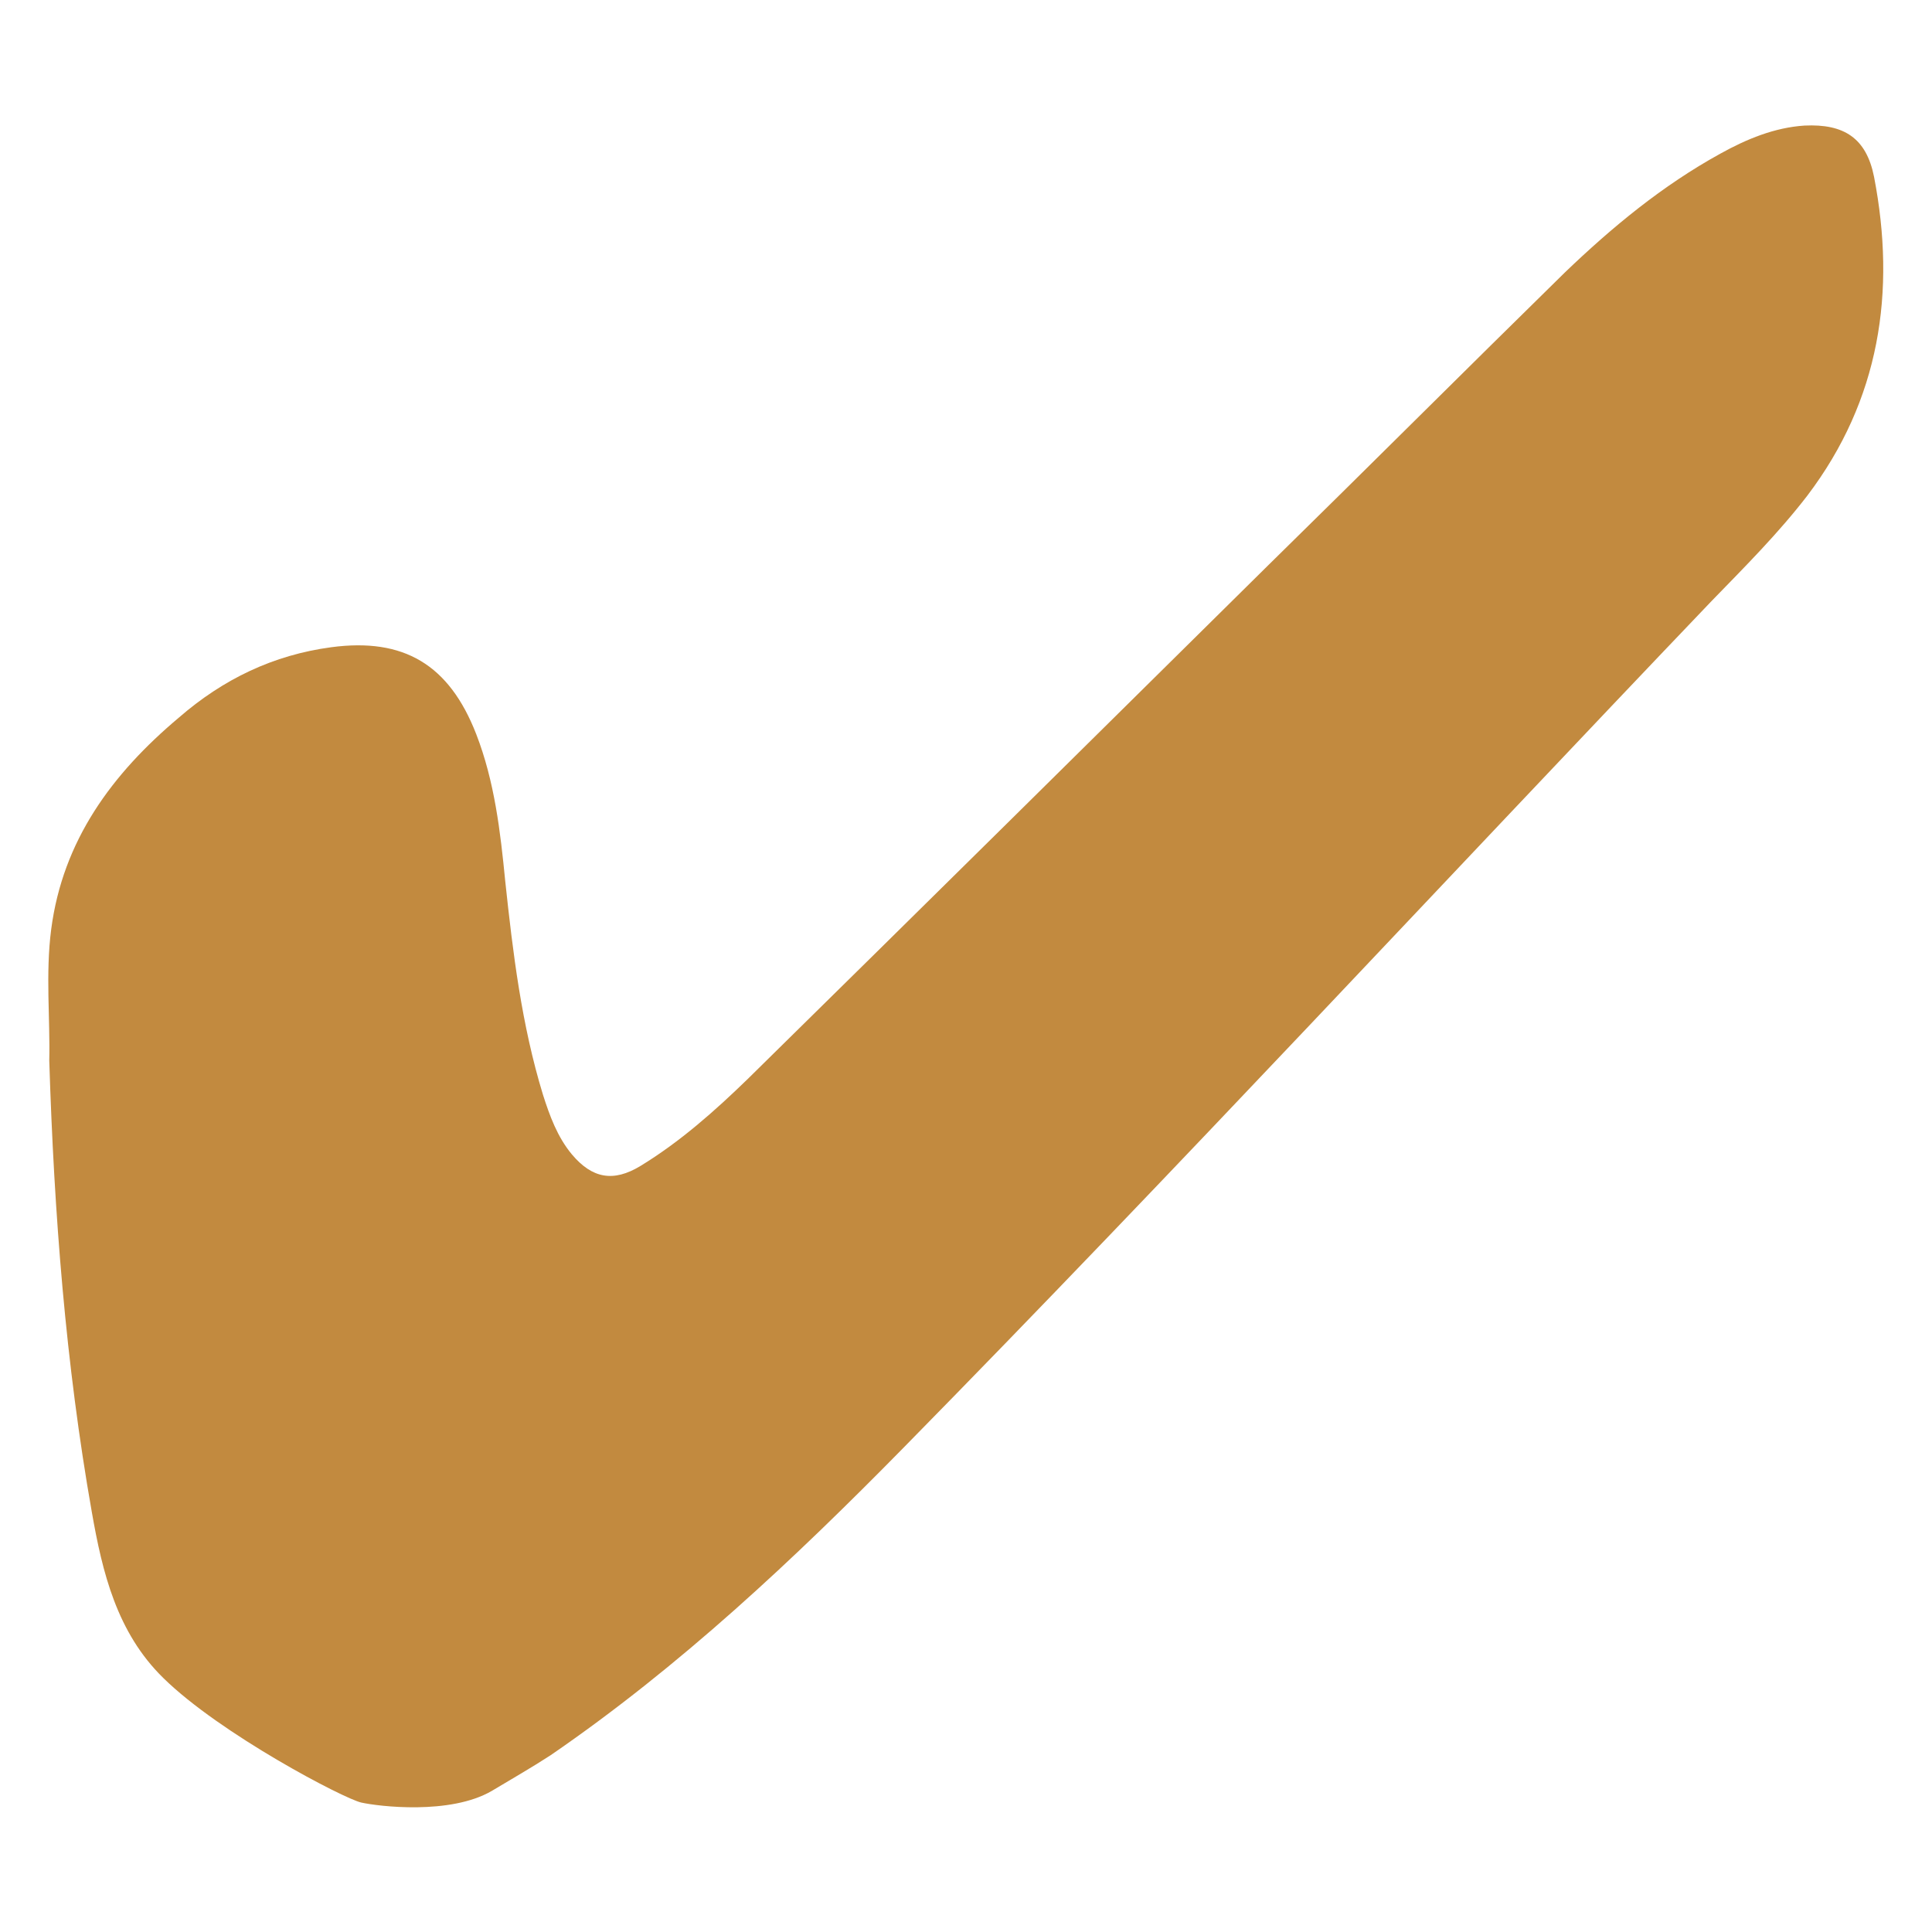
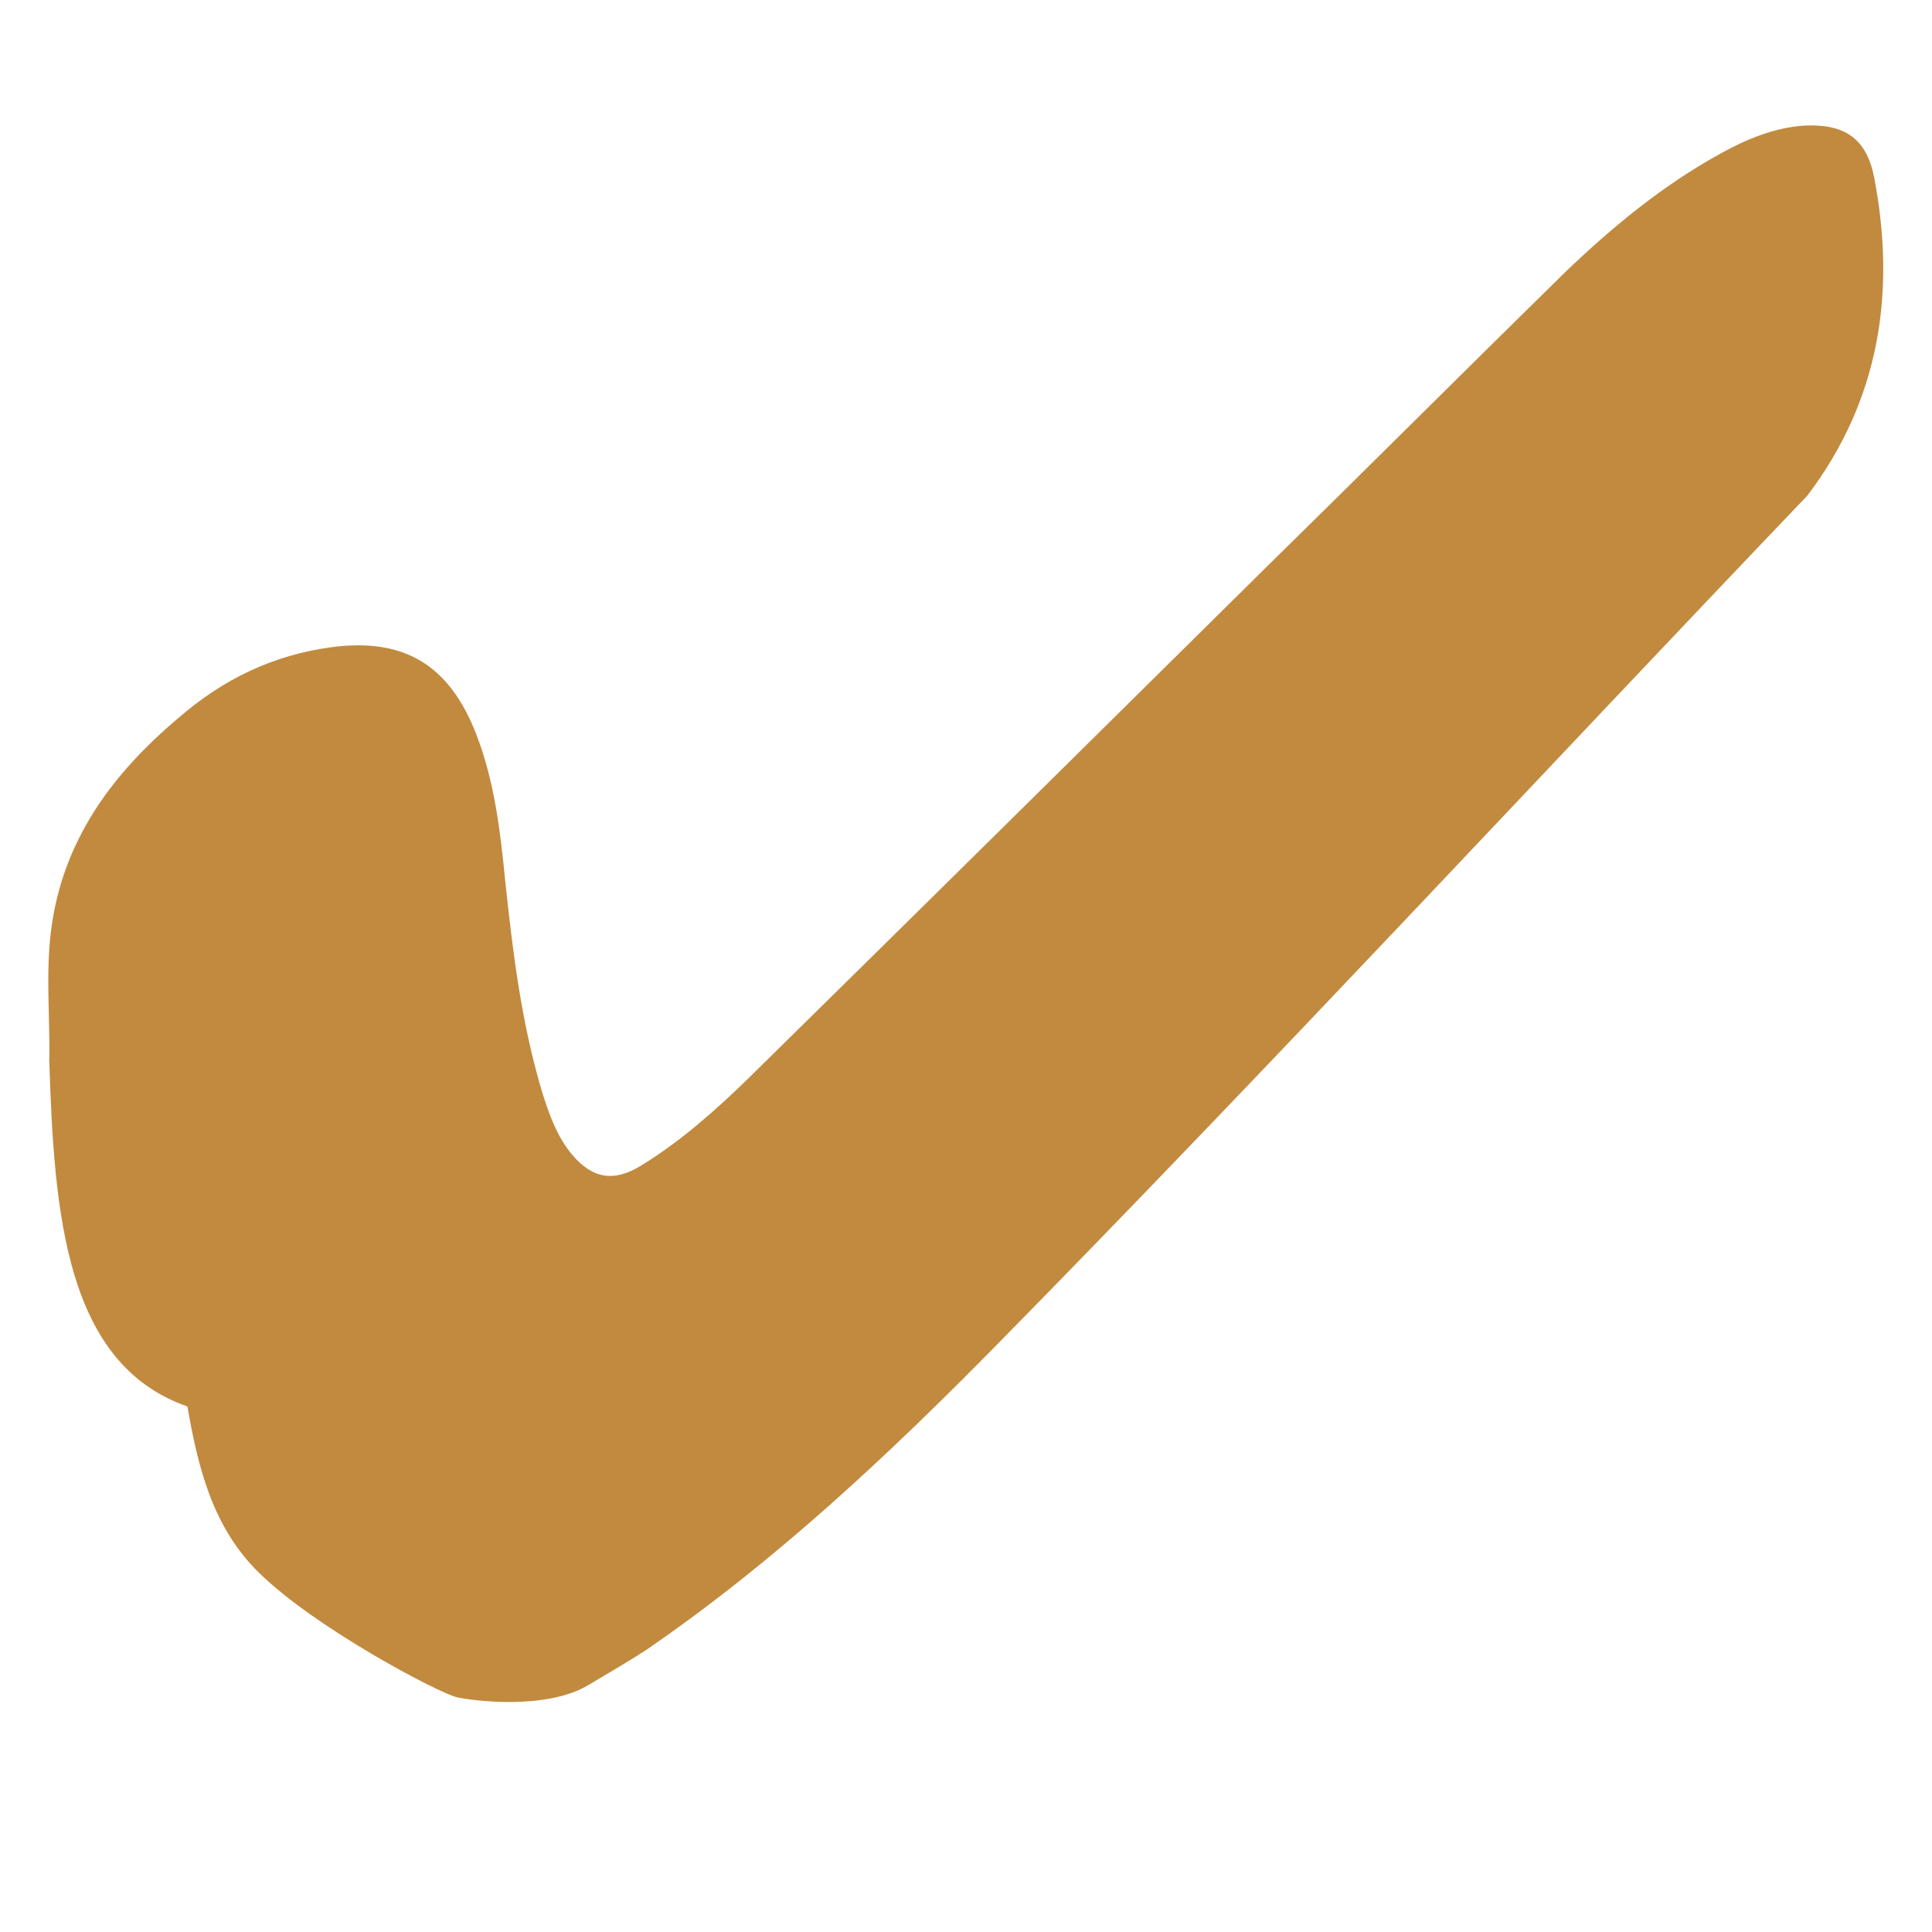
<svg xmlns="http://www.w3.org/2000/svg" version="1.1" id="Ebene_1" x="0px" y="0px" viewBox="0 0 20 20" style="enable-background:new 0 0 20 20;" xml:space="preserve">
  <style type="text/css">
	.st0{fill:#C28A3F;}
</style>
  <g id="u1QlSH.tif">
    <g>
-       <path class="st0" d="M0.51,10.98c0.01-0.43-0.04-0.9,0.02-1.36C0.65,8.7,1.16,8.01,1.85,7.43C2.31,7.03,2.83,6.78,3.43,6.7    c0.75-0.1,1.22,0.18,1.5,0.9c0.19,0.49,0.25,1.01,0.3,1.52c0.08,0.75,0.17,1.49,0.39,2.21c0.07,0.22,0.15,0.44,0.3,0.62    c0.21,0.25,0.43,0.29,0.71,0.12c0.41-0.25,0.77-0.57,1.11-0.9c1.8-1.77,3.59-3.54,5.38-5.31c1.03-1.01,2.05-2.03,3.08-3.04    c0.49-0.47,1.01-0.9,1.61-1.23c0.27-0.15,0.56-0.27,0.87-0.29c0.41-0.02,0.64,0.13,0.72,0.53c0.23,1.19,0.06,2.31-0.69,3.3    c-0.3,0.39-0.65,0.74-0.99,1.09c-2.79,2.92-5.54,5.89-8.37,8.77c-1.13,1.15-2.31,2.26-3.65,3.18c-0.2,0.13-0.41,0.25-0.61,0.37    c-0.43,0.25-1.17,0.16-1.35,0.12s-1.46-0.71-2.05-1.29c-0.48-0.47-0.63-1.09-0.74-1.72C0.68,14.12,0.56,12.57,0.51,10.98z" />
+       <path class="st0" d="M0.51,10.98c0.01-0.43-0.04-0.9,0.02-1.36C0.65,8.7,1.16,8.01,1.85,7.43C2.31,7.03,2.83,6.78,3.43,6.7    c0.75-0.1,1.22,0.18,1.5,0.9c0.19,0.49,0.25,1.01,0.3,1.52c0.08,0.75,0.17,1.49,0.39,2.21c0.07,0.22,0.15,0.44,0.3,0.62    c0.21,0.25,0.43,0.29,0.71,0.12c0.41-0.25,0.77-0.57,1.11-0.9c1.8-1.77,3.59-3.54,5.38-5.31c1.03-1.01,2.05-2.03,3.08-3.04    c0.49-0.47,1.01-0.9,1.61-1.23c0.27-0.15,0.56-0.27,0.87-0.29c0.41-0.02,0.64,0.13,0.72,0.53c0.23,1.19,0.06,2.31-0.69,3.3    c-2.79,2.92-5.54,5.89-8.37,8.77c-1.13,1.15-2.31,2.26-3.65,3.18c-0.2,0.13-0.41,0.25-0.61,0.37    c-0.43,0.25-1.17,0.16-1.35,0.12s-1.46-0.71-2.05-1.29c-0.48-0.47-0.63-1.09-0.74-1.72C0.68,14.12,0.56,12.57,0.51,10.98z" />
    </g>
  </g>
</svg>